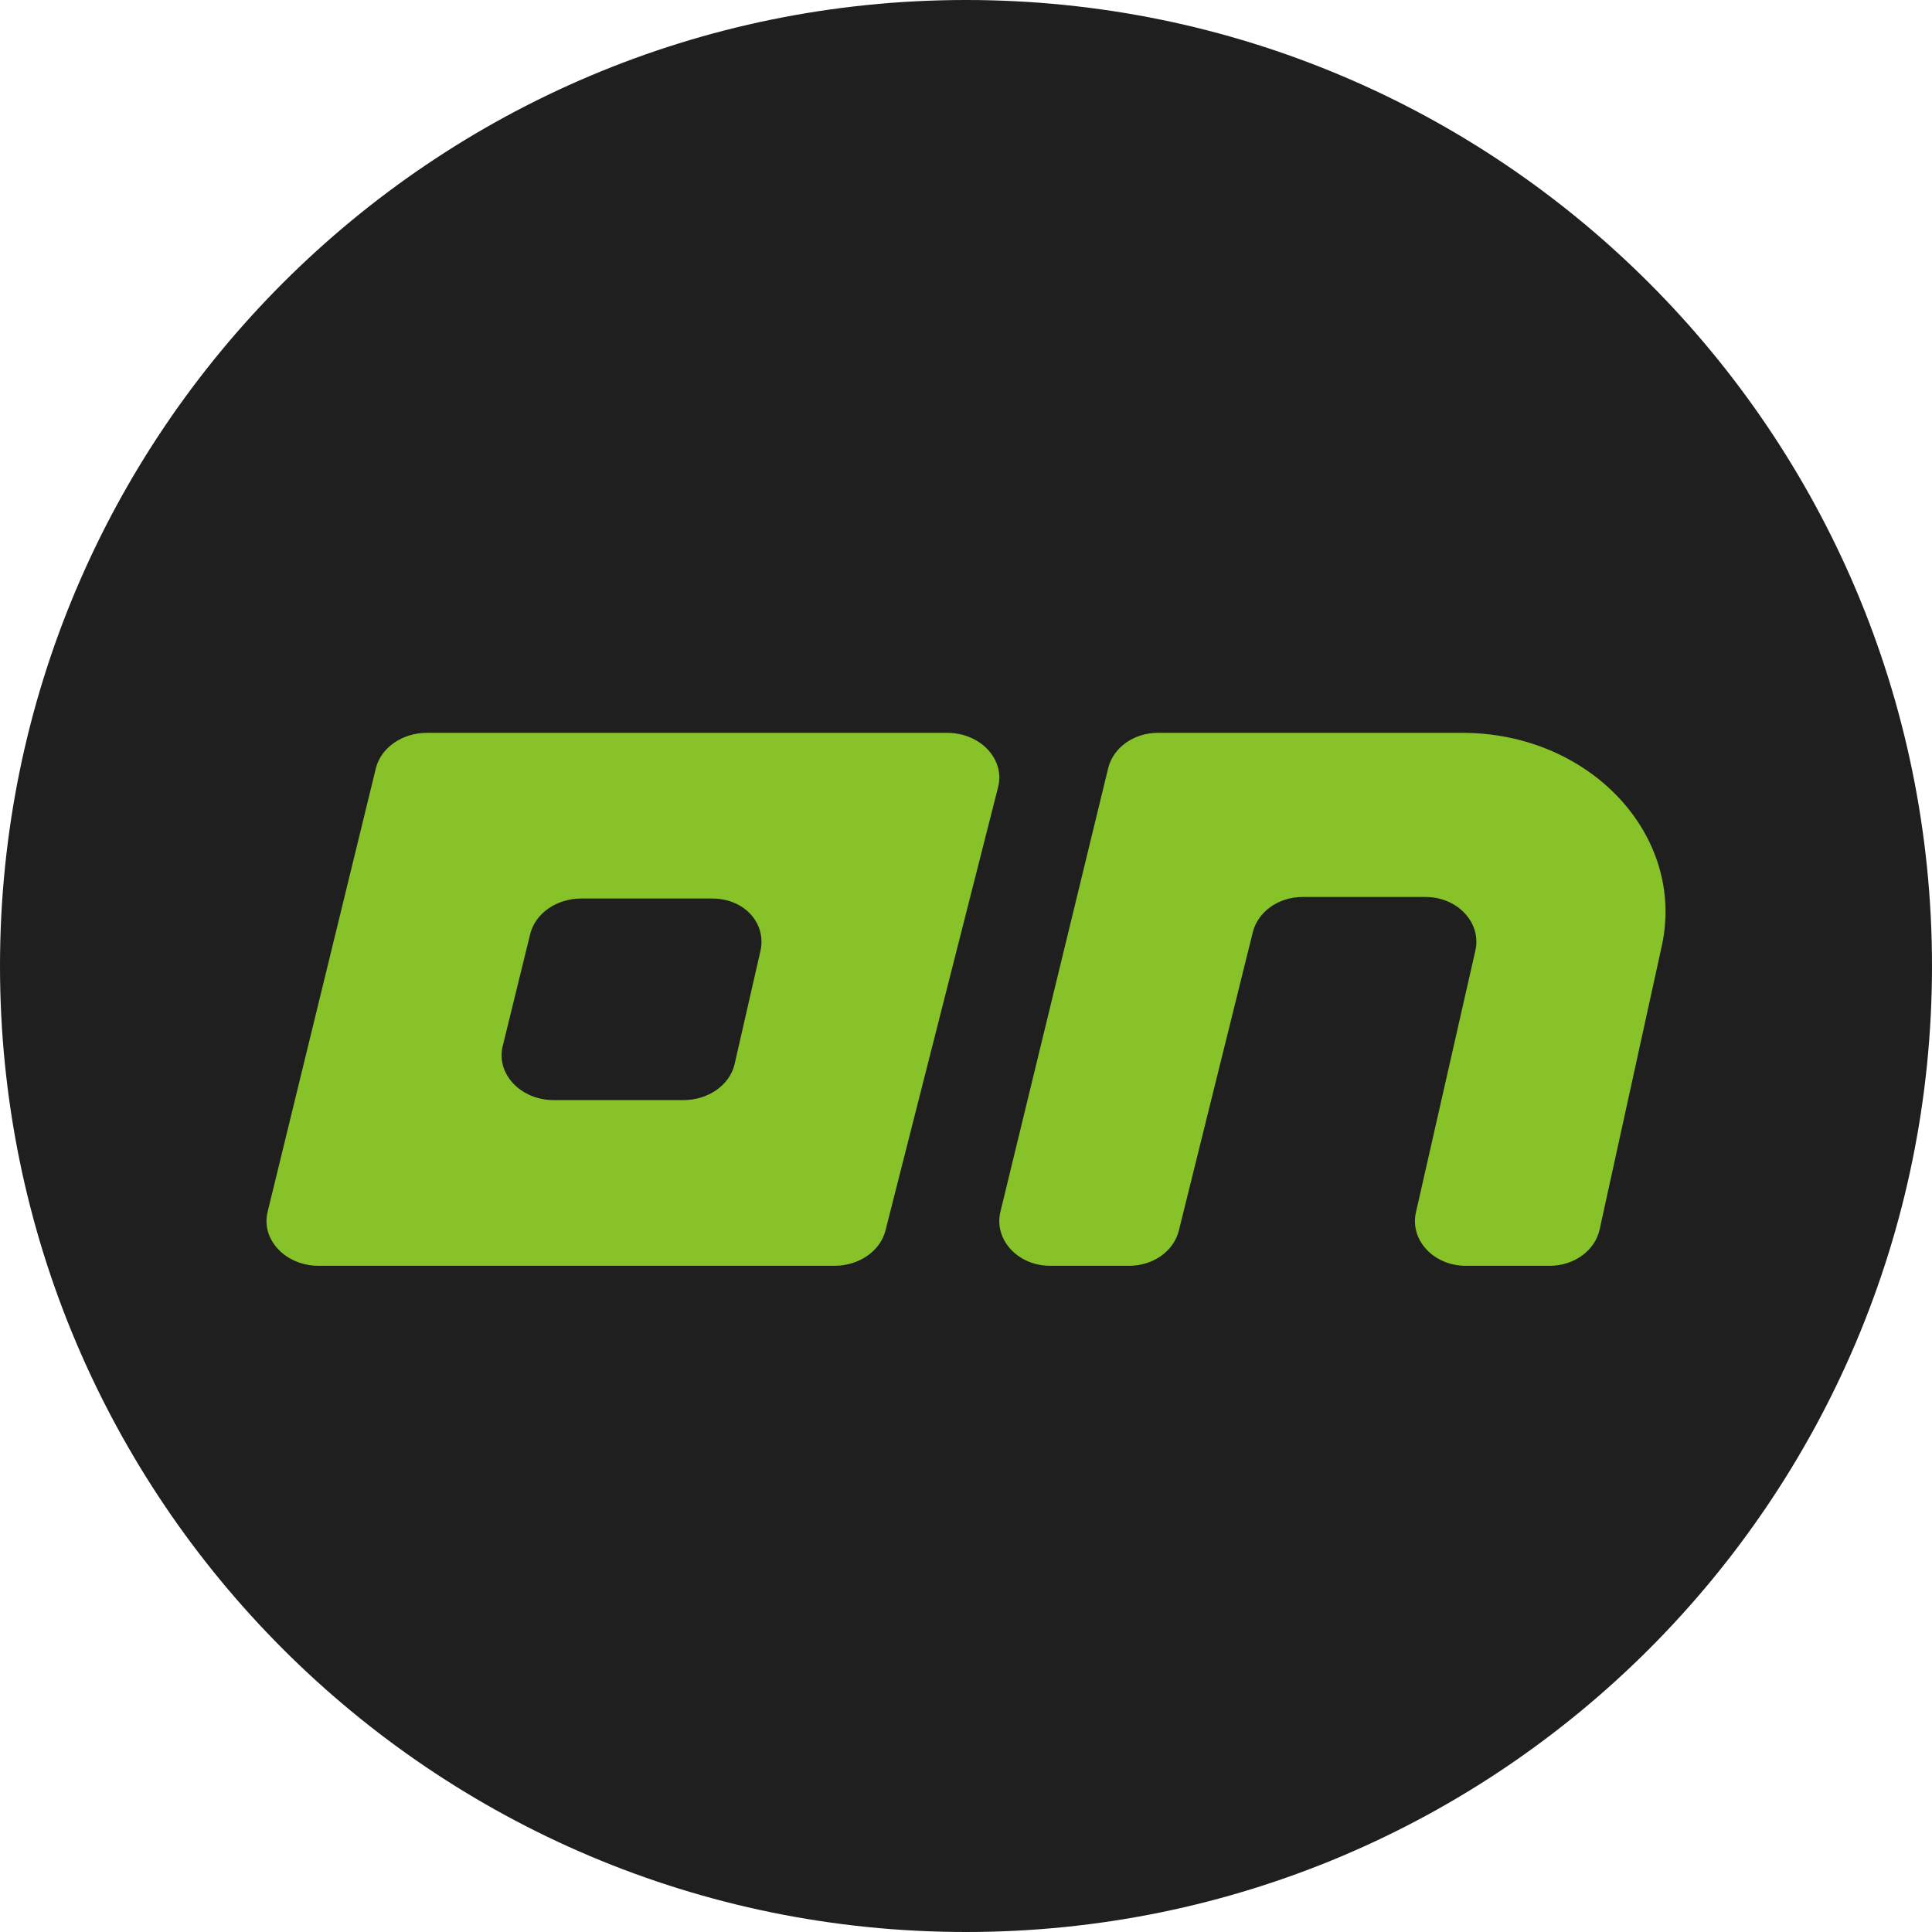
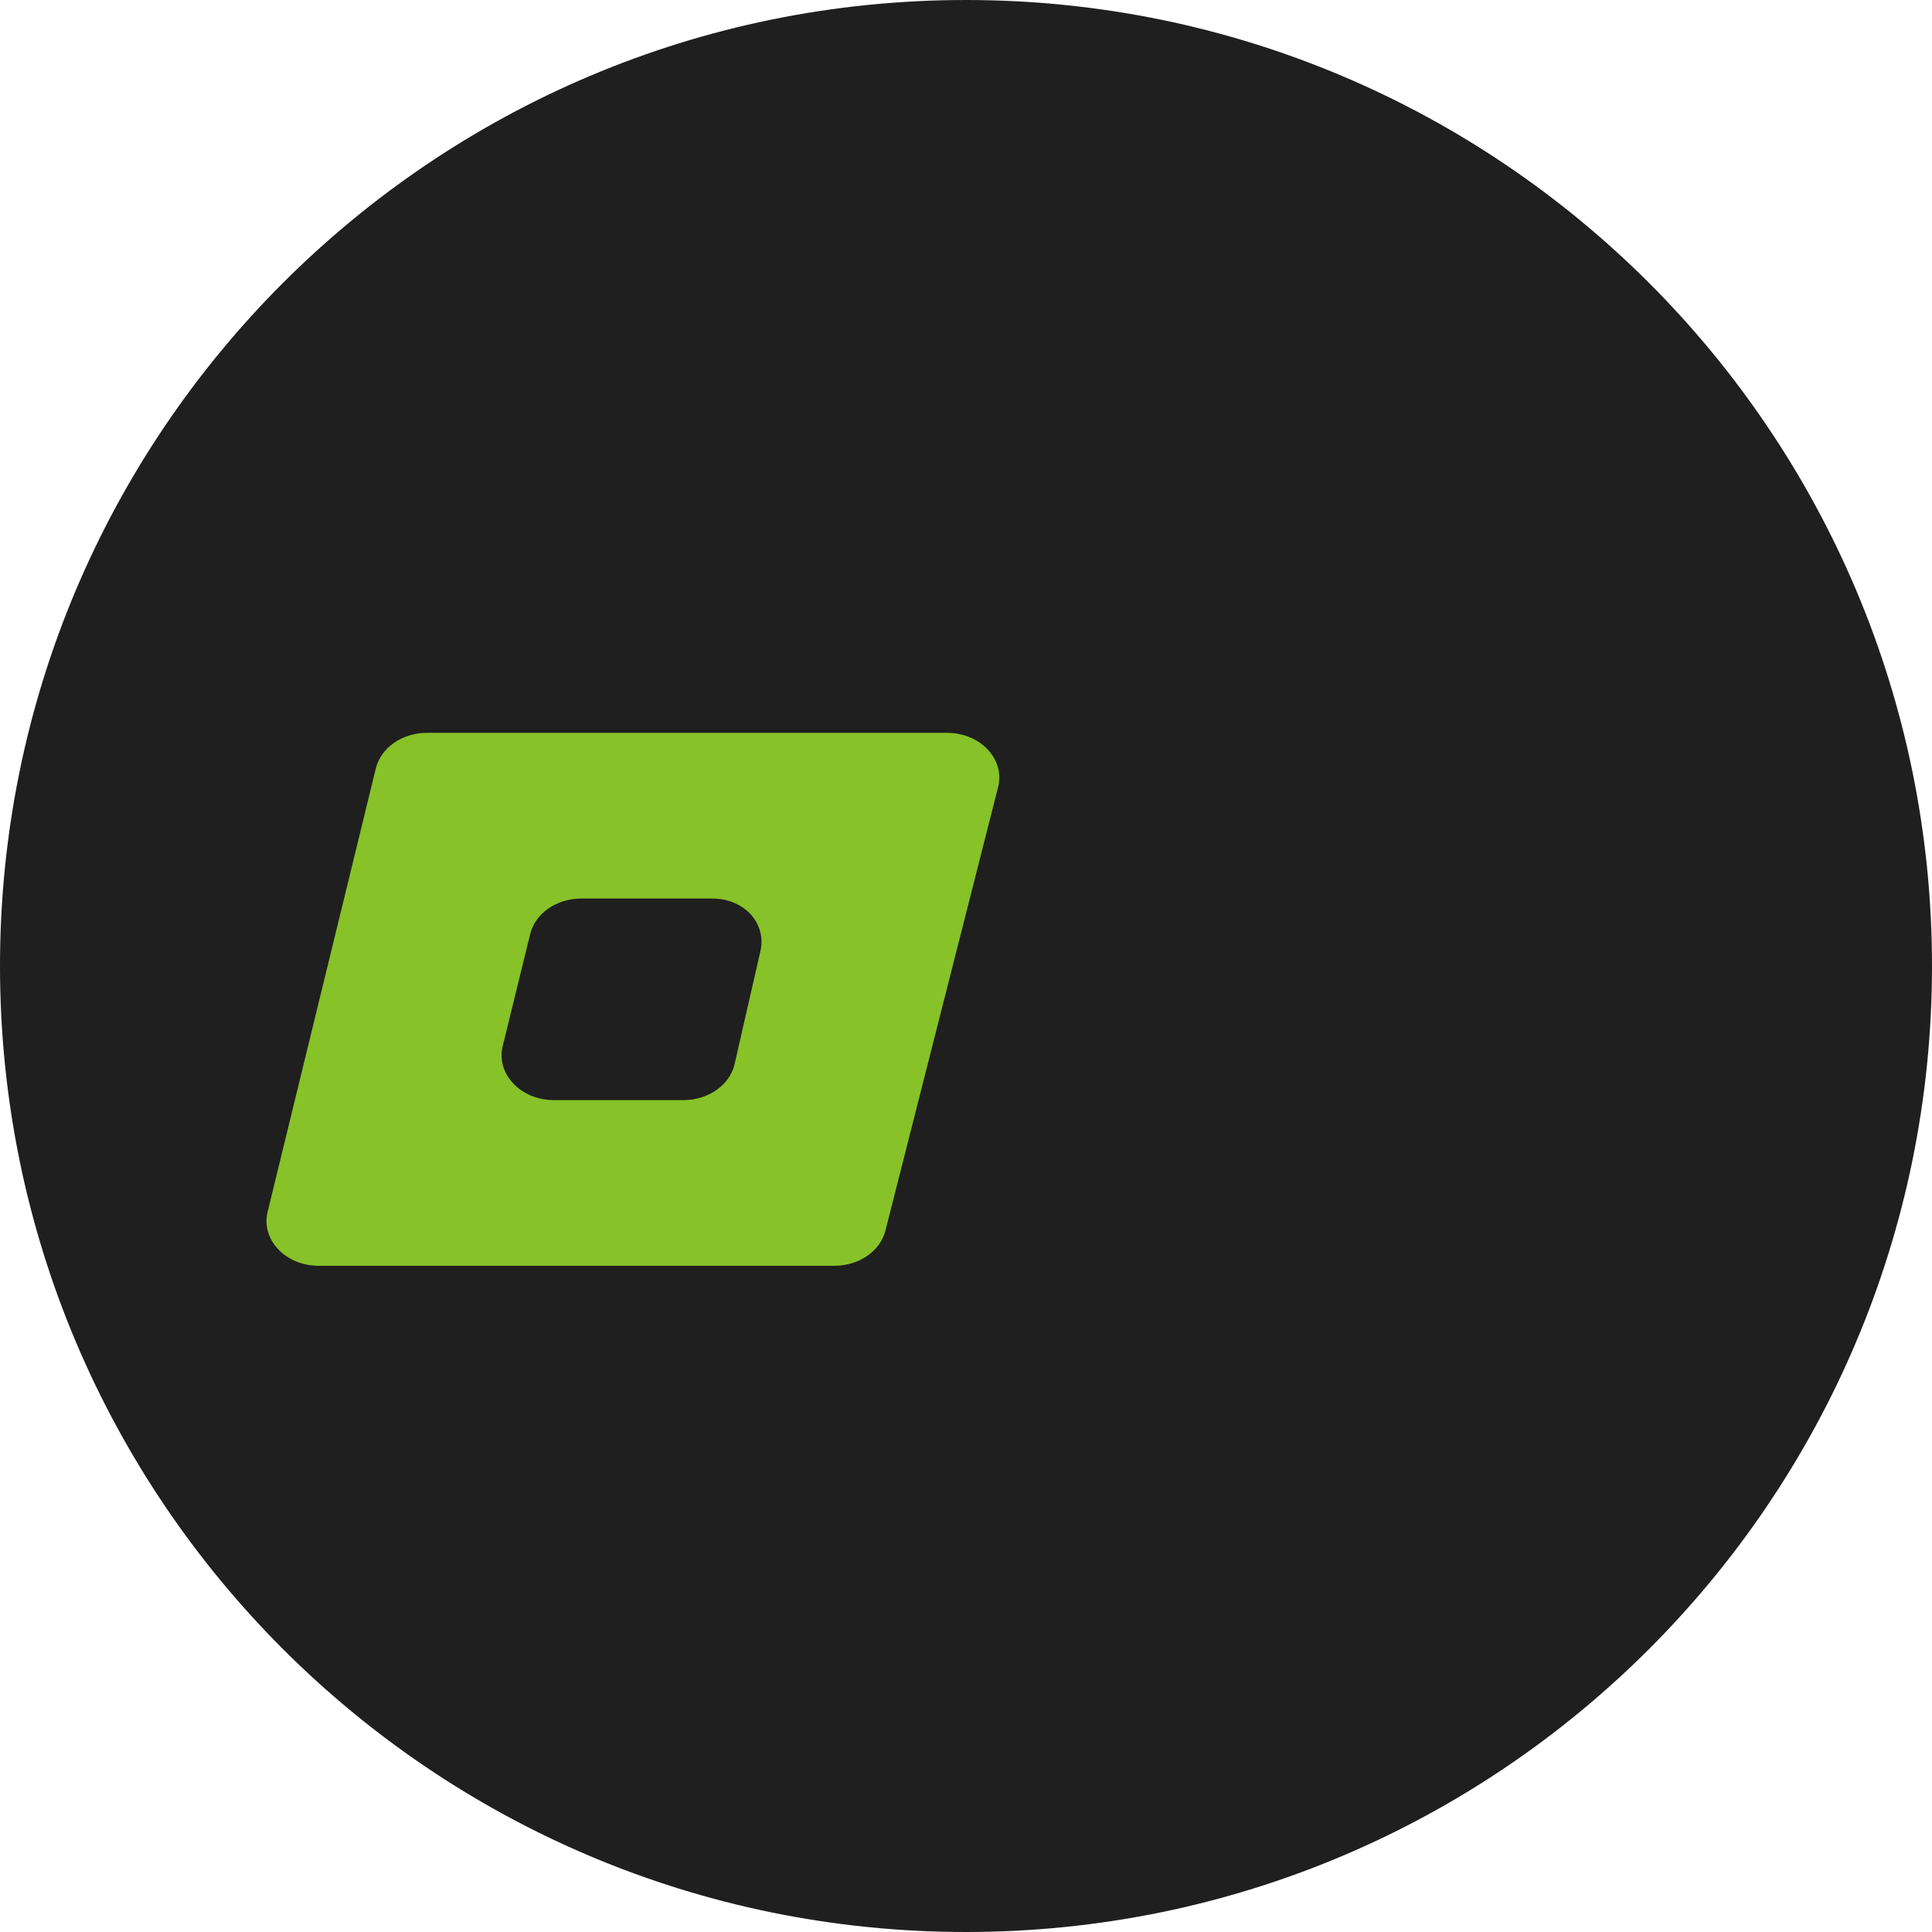
<svg xmlns="http://www.w3.org/2000/svg" width="29" height="29" viewBox="0 0 29 29" fill="none">
  <path d="M0 14.5C0 6.492 6.492 0 14.5 0V0C22.508 0 29 6.492 29 14.5V14.5C29 22.508 22.508 29 14.5 29V29C6.492 29 0 22.508 0 14.5V14.5Z" fill="#1F1F1F" />
  <path fill-rule="evenodd" clip-rule="evenodd" d="M6.409 11H14.216C14.716 11 15.088 11.396 14.982 11.815L13.291 18.471C13.213 18.78 12.894 19 12.525 19H4.784C4.287 19 3.915 18.608 4.017 18.19L5.641 11.535C5.717 11.223 6.038 11 6.409 11ZM10.687 13.487H8.725C8.354 13.487 8.034 13.71 7.958 14.022L7.546 15.702C7.444 16.12 7.816 16.513 8.313 16.513H10.258C10.627 16.513 10.946 16.293 11.024 15.984L11.41 14.294C11.517 13.875 11.187 13.487 10.687 13.487Z" fill="#87C229" />
-   <path d="M15.763 19H16.95C17.309 19 17.619 18.78 17.695 18.471L18.805 13.993C18.882 13.684 19.192 13.464 19.55 13.464H21.398C21.88 13.464 22.24 13.852 22.146 14.268L21.254 18.196C21.159 18.612 21.52 19 22.001 19H23.262C23.628 19 23.942 18.771 24.011 18.455L24.944 14.199C25.307 12.54 23.866 11 21.95 11H17.38C17.02 11 16.71 11.221 16.634 11.531L15.017 18.187C14.915 18.605 15.277 19 15.763 19Z" fill="#87C229" />
</svg>